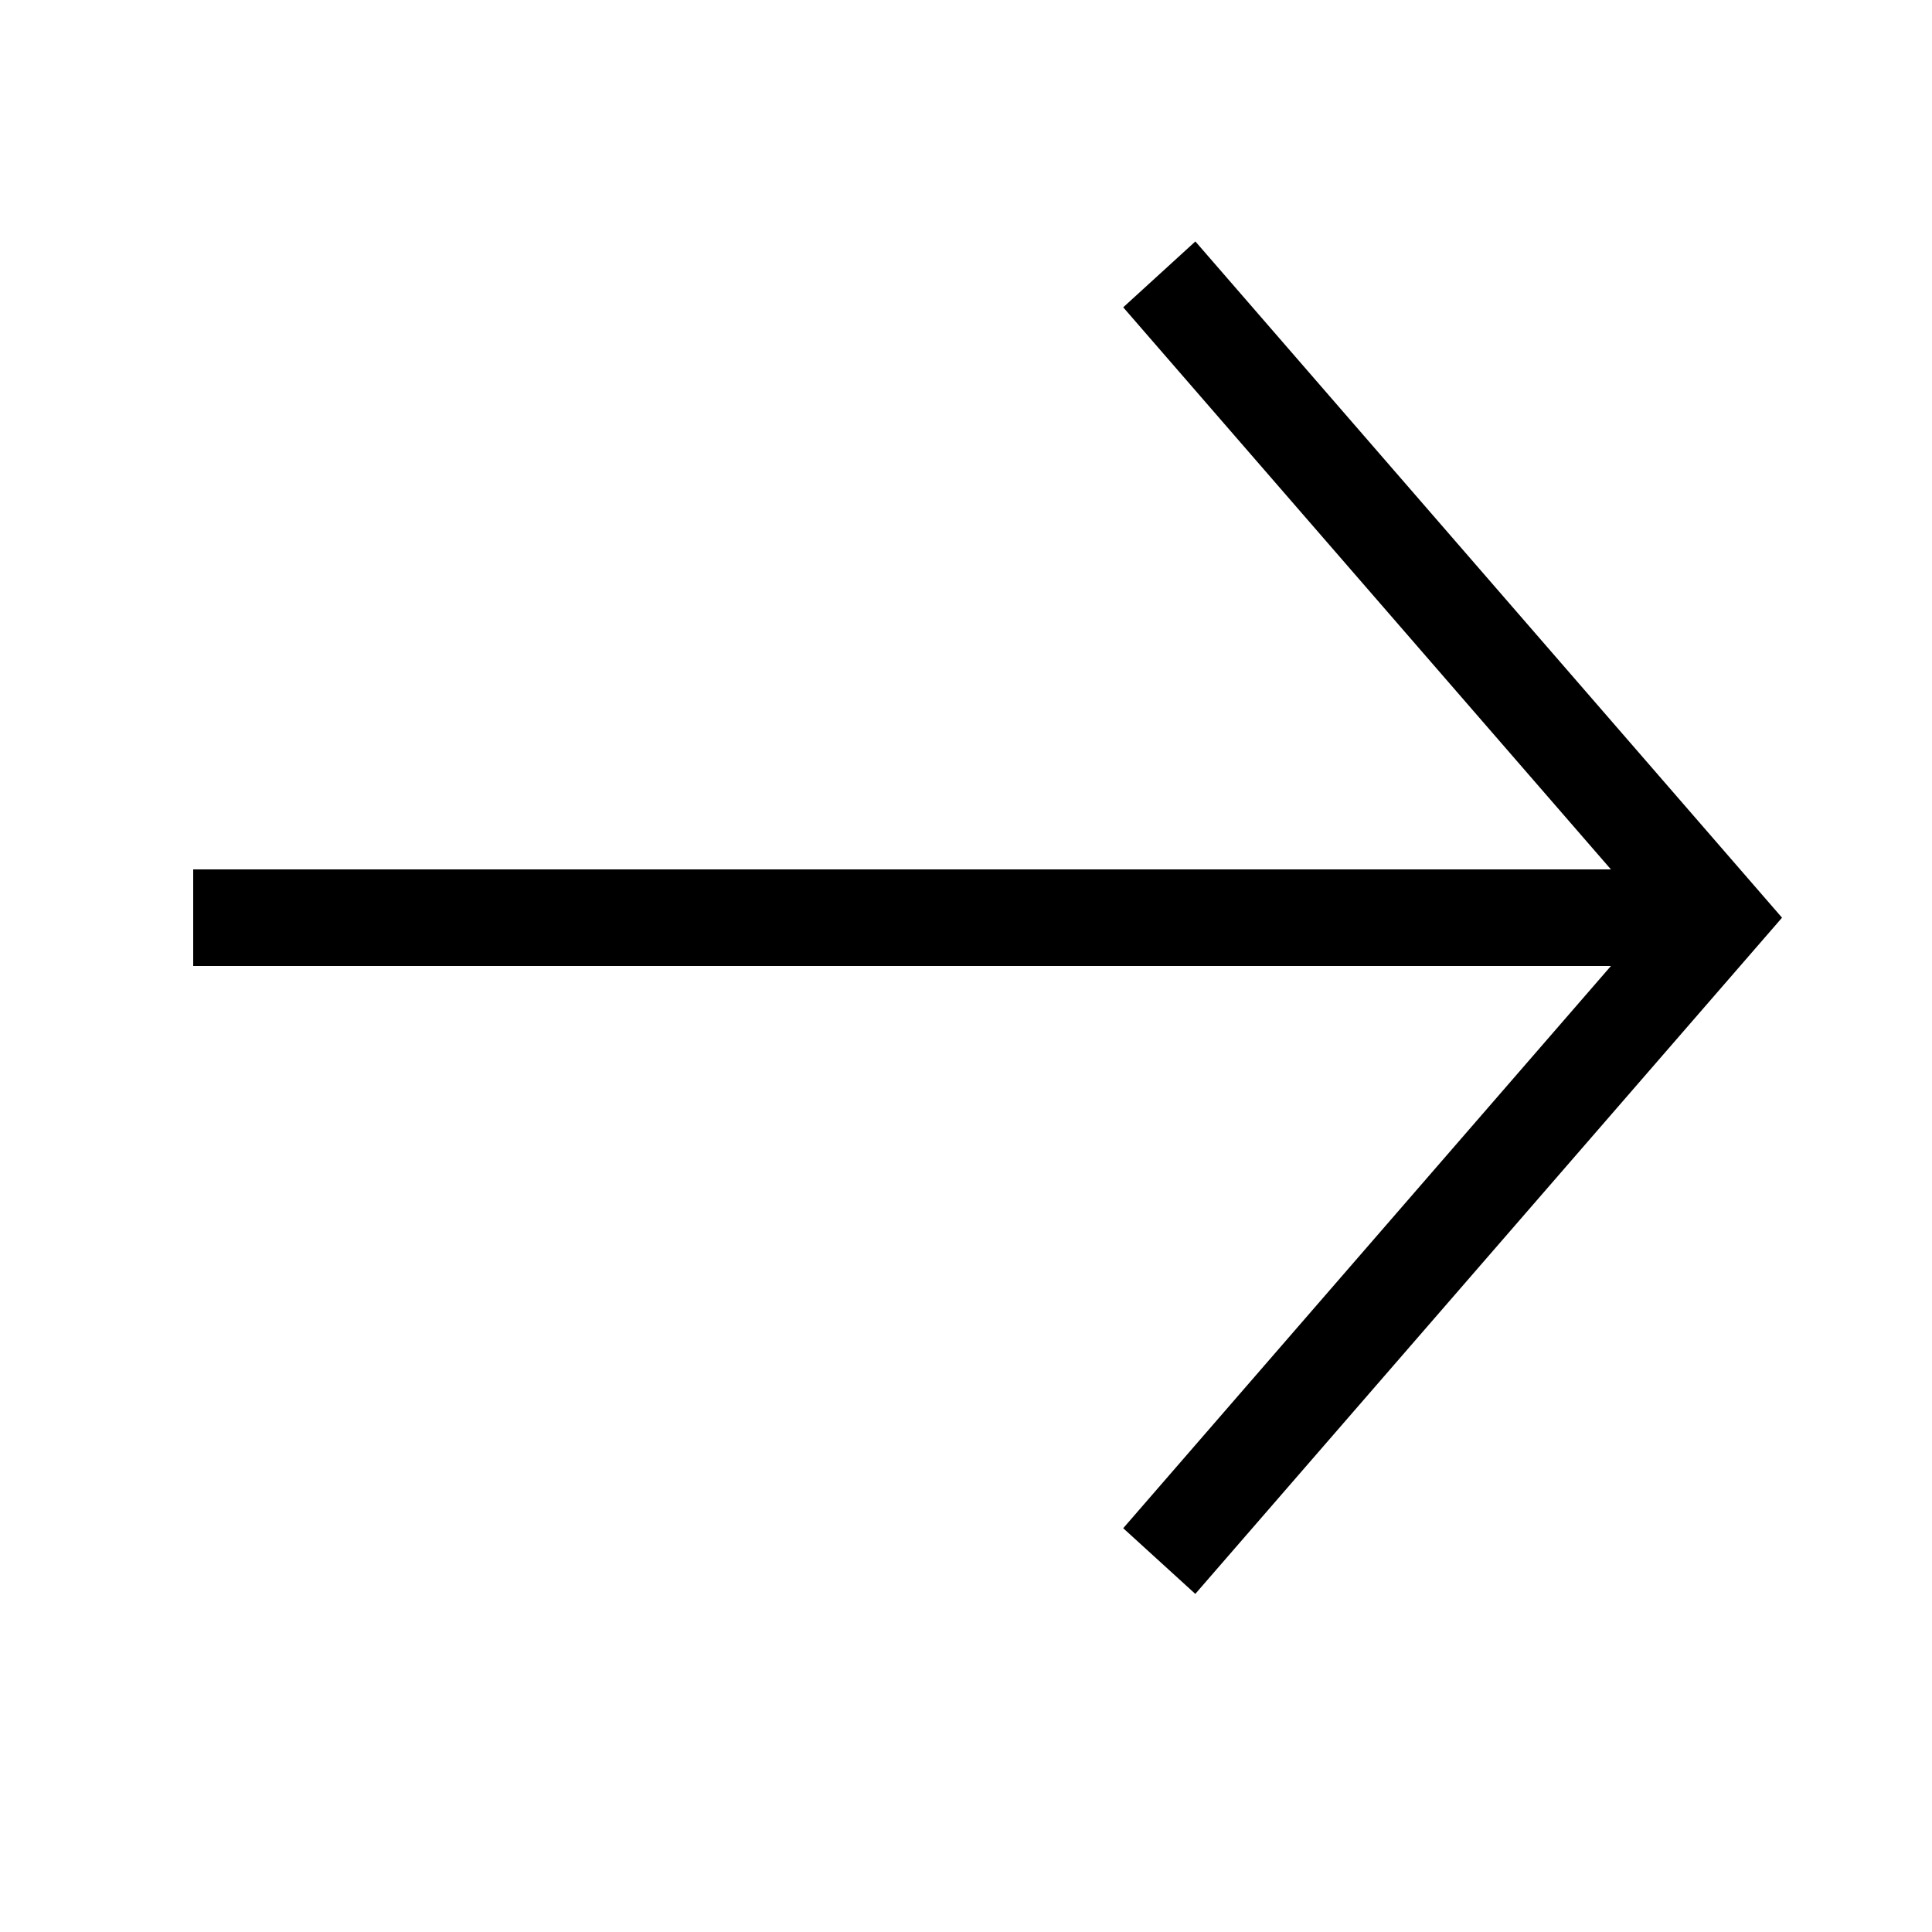
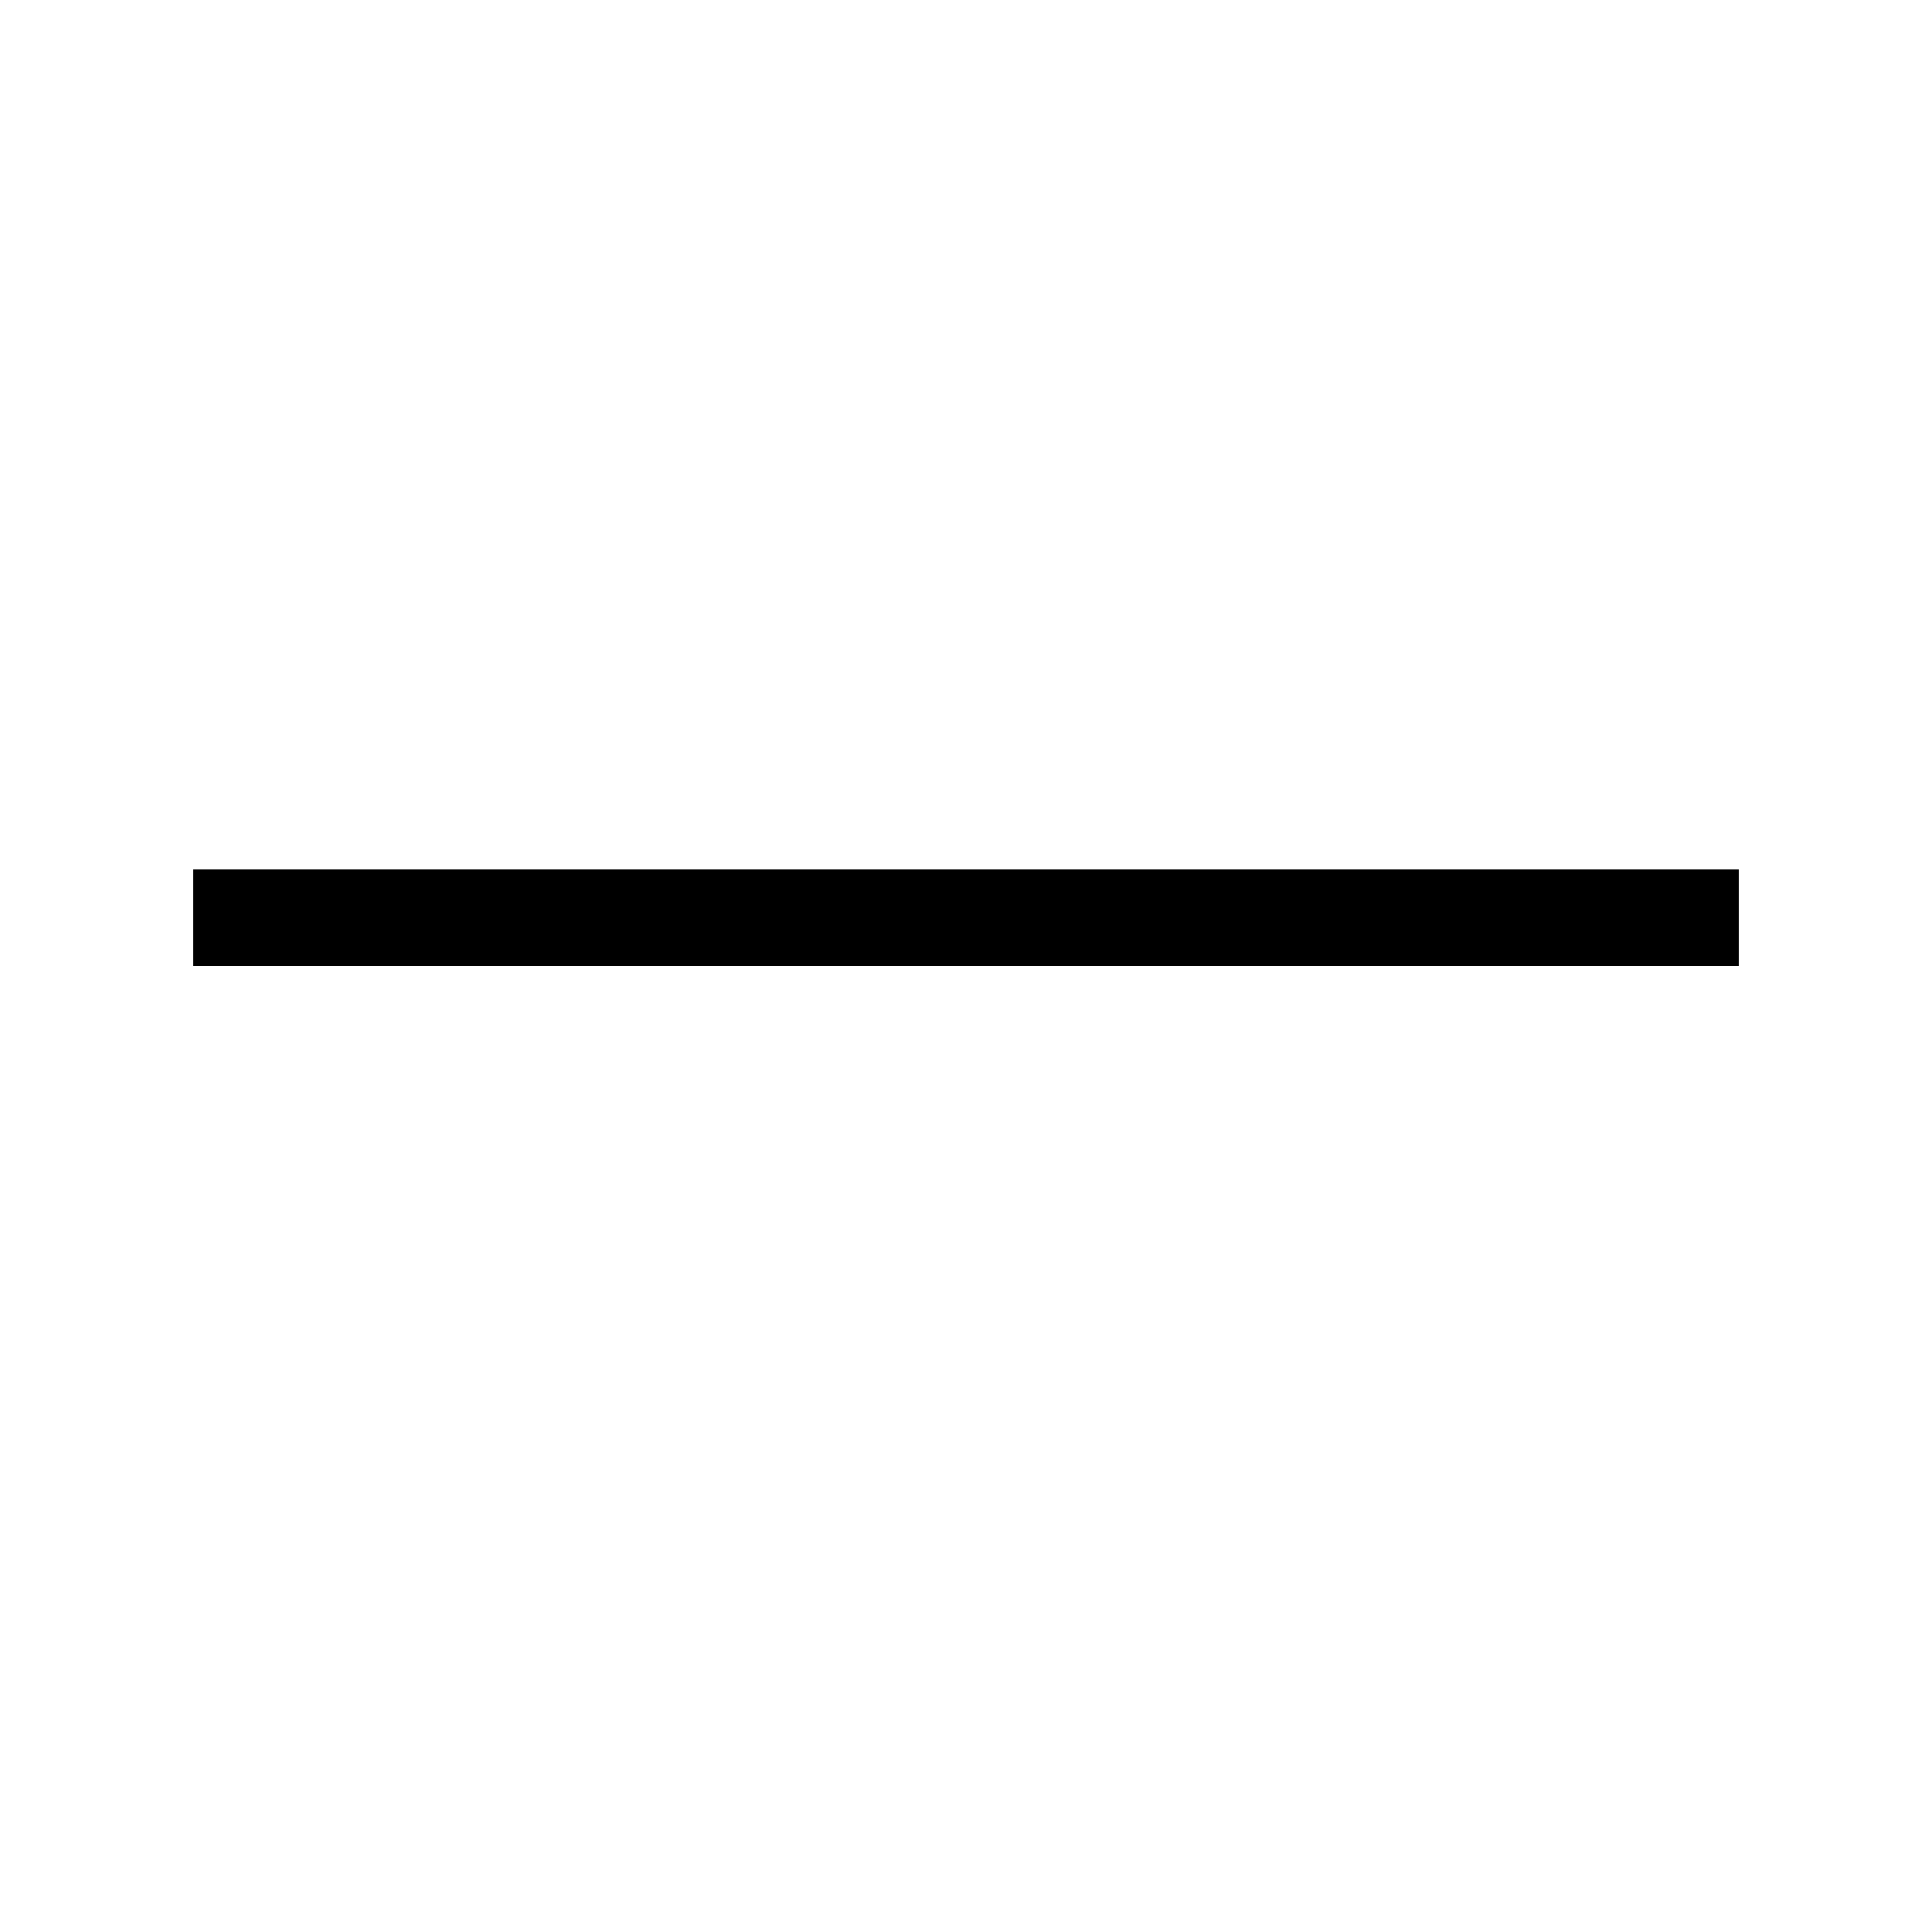
<svg xmlns="http://www.w3.org/2000/svg" fill="none" viewBox="0 0 16 16">
-   <path fill="#000" fill-rule="evenodd" d="m9.9 2 4.858 5.6-4.859 5.6-.597-.544L13.688 7.6 9.302 2.545 9.899 2Z" clip-rule="evenodd" />
-   <path fill="#000" fill-rule="evenodd" d="M1.6 7.2h12.8V8H1.6v-.8Z" clip-rule="evenodd" />
+   <path fill="#000" fill-rule="evenodd" d="M1.6 7.2h12.8V8H1.6v-.8" clip-rule="evenodd" />
</svg>